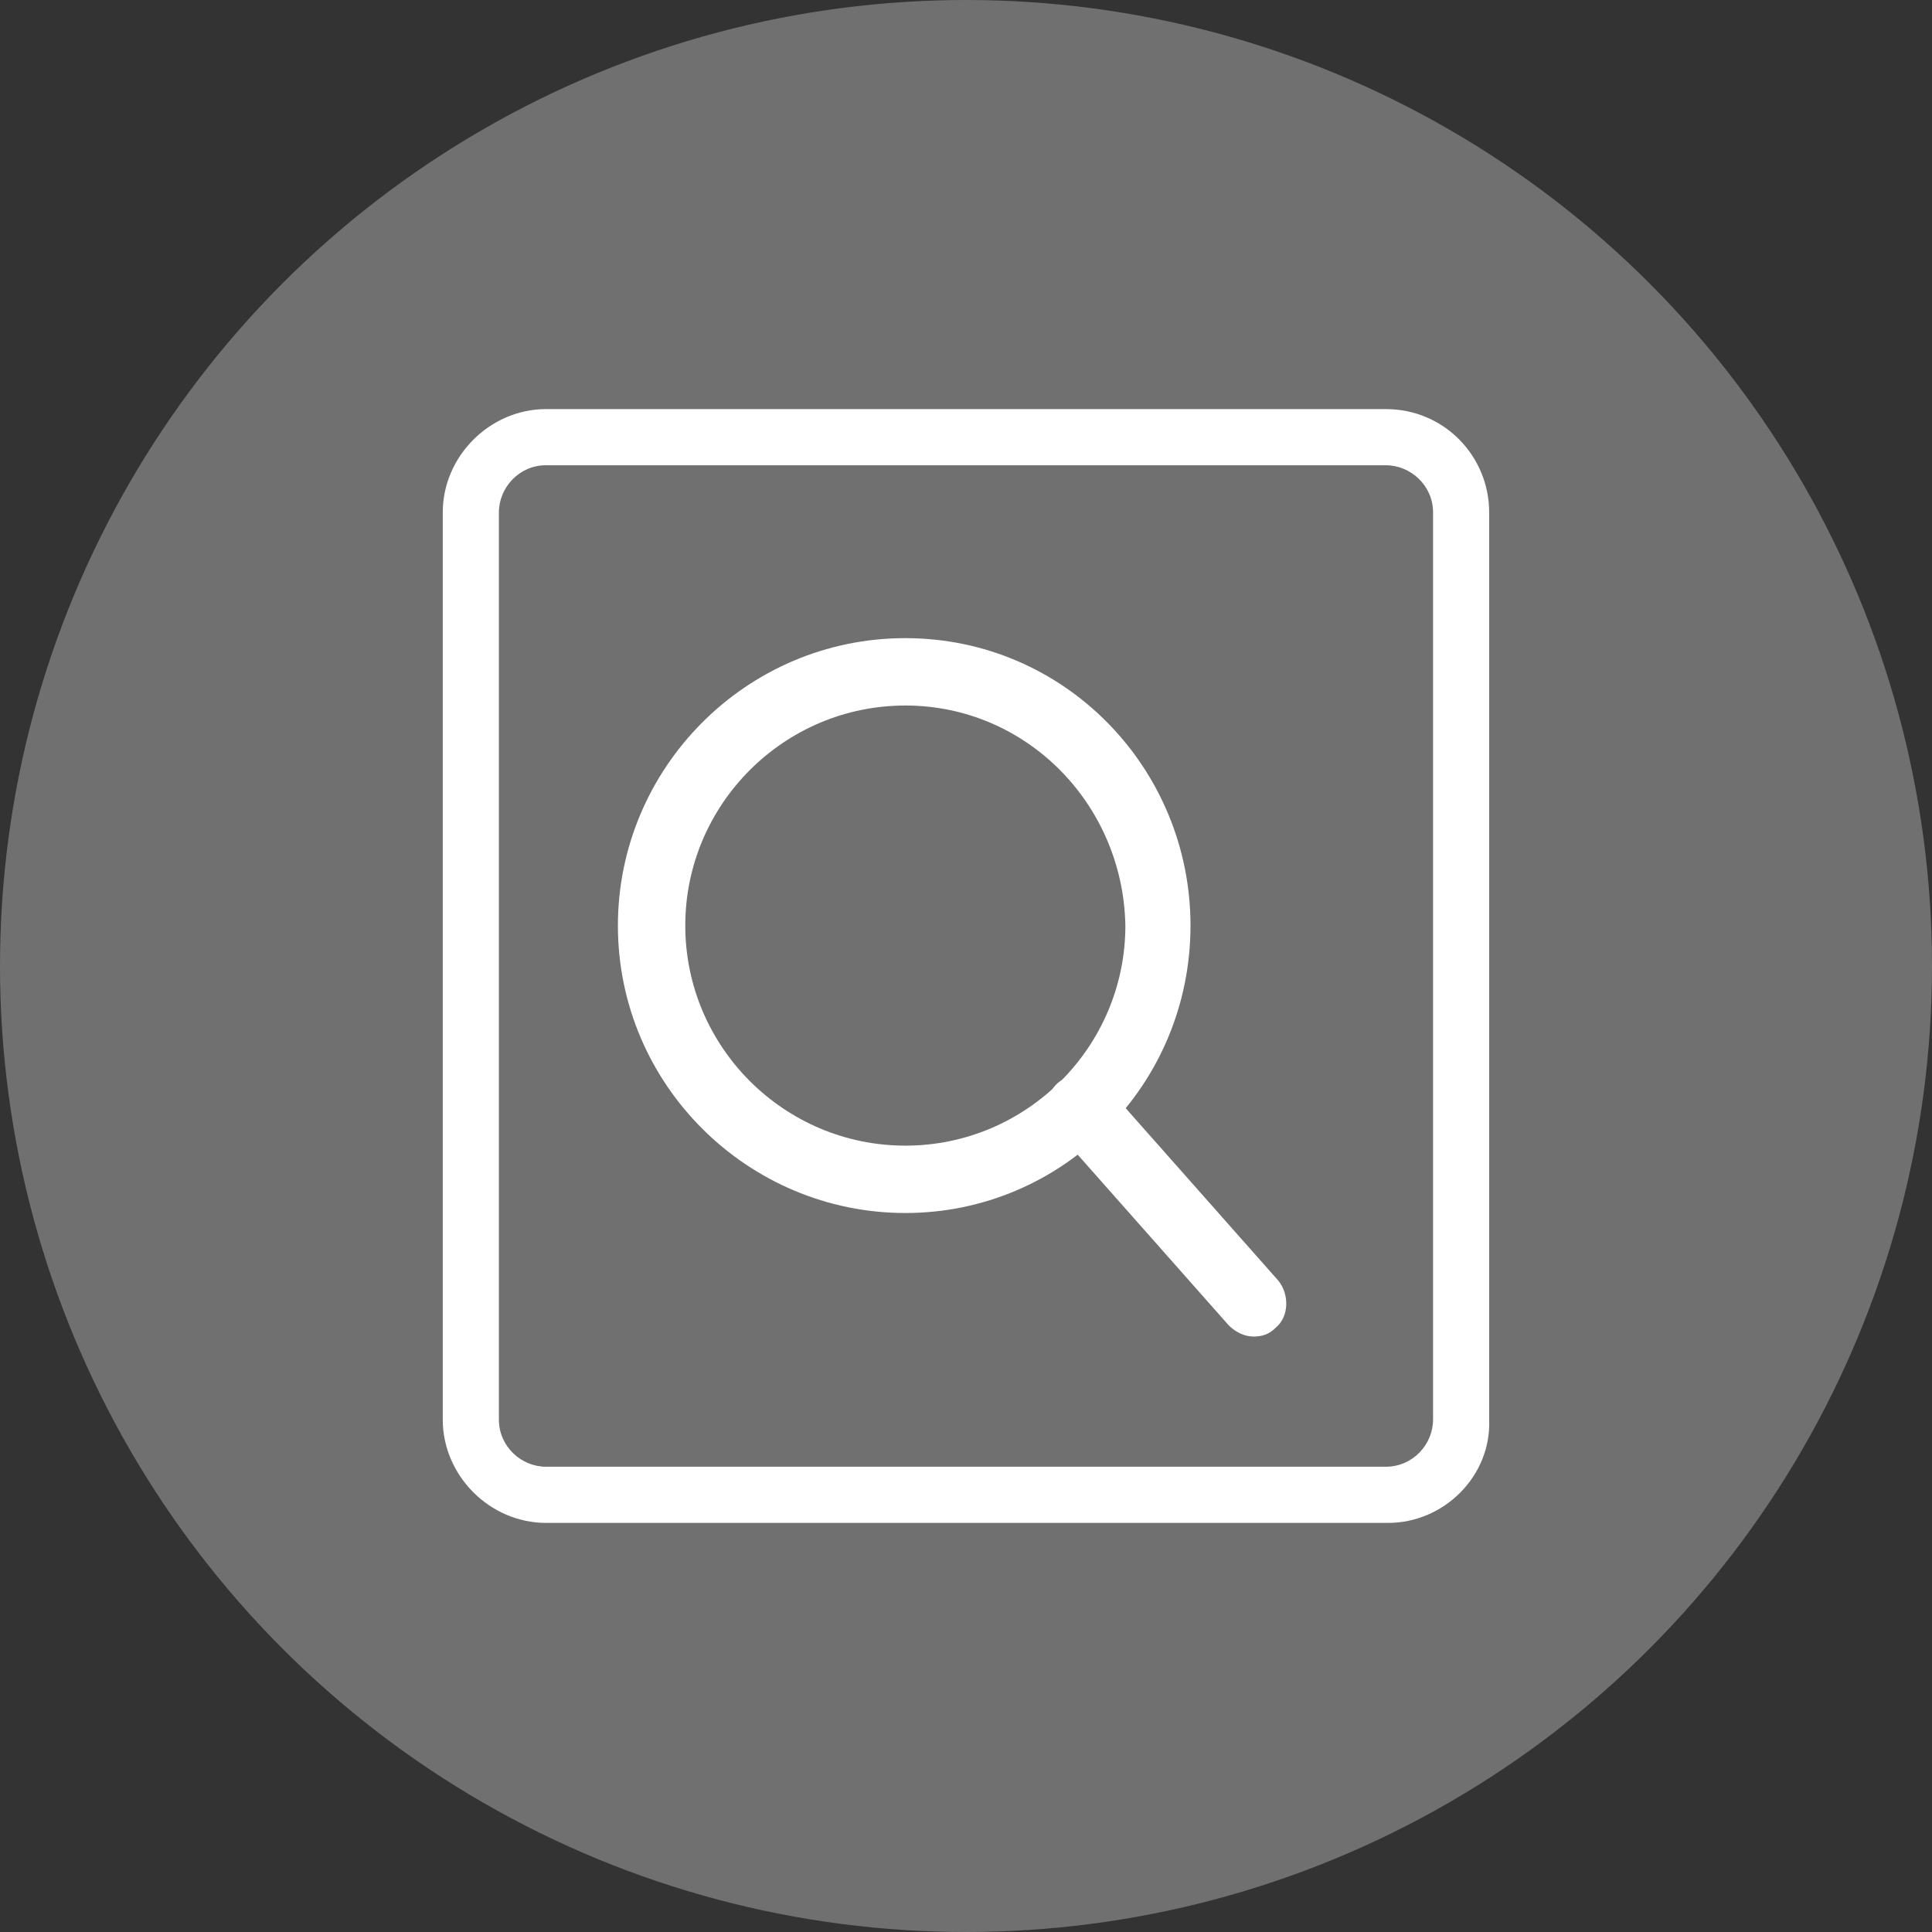
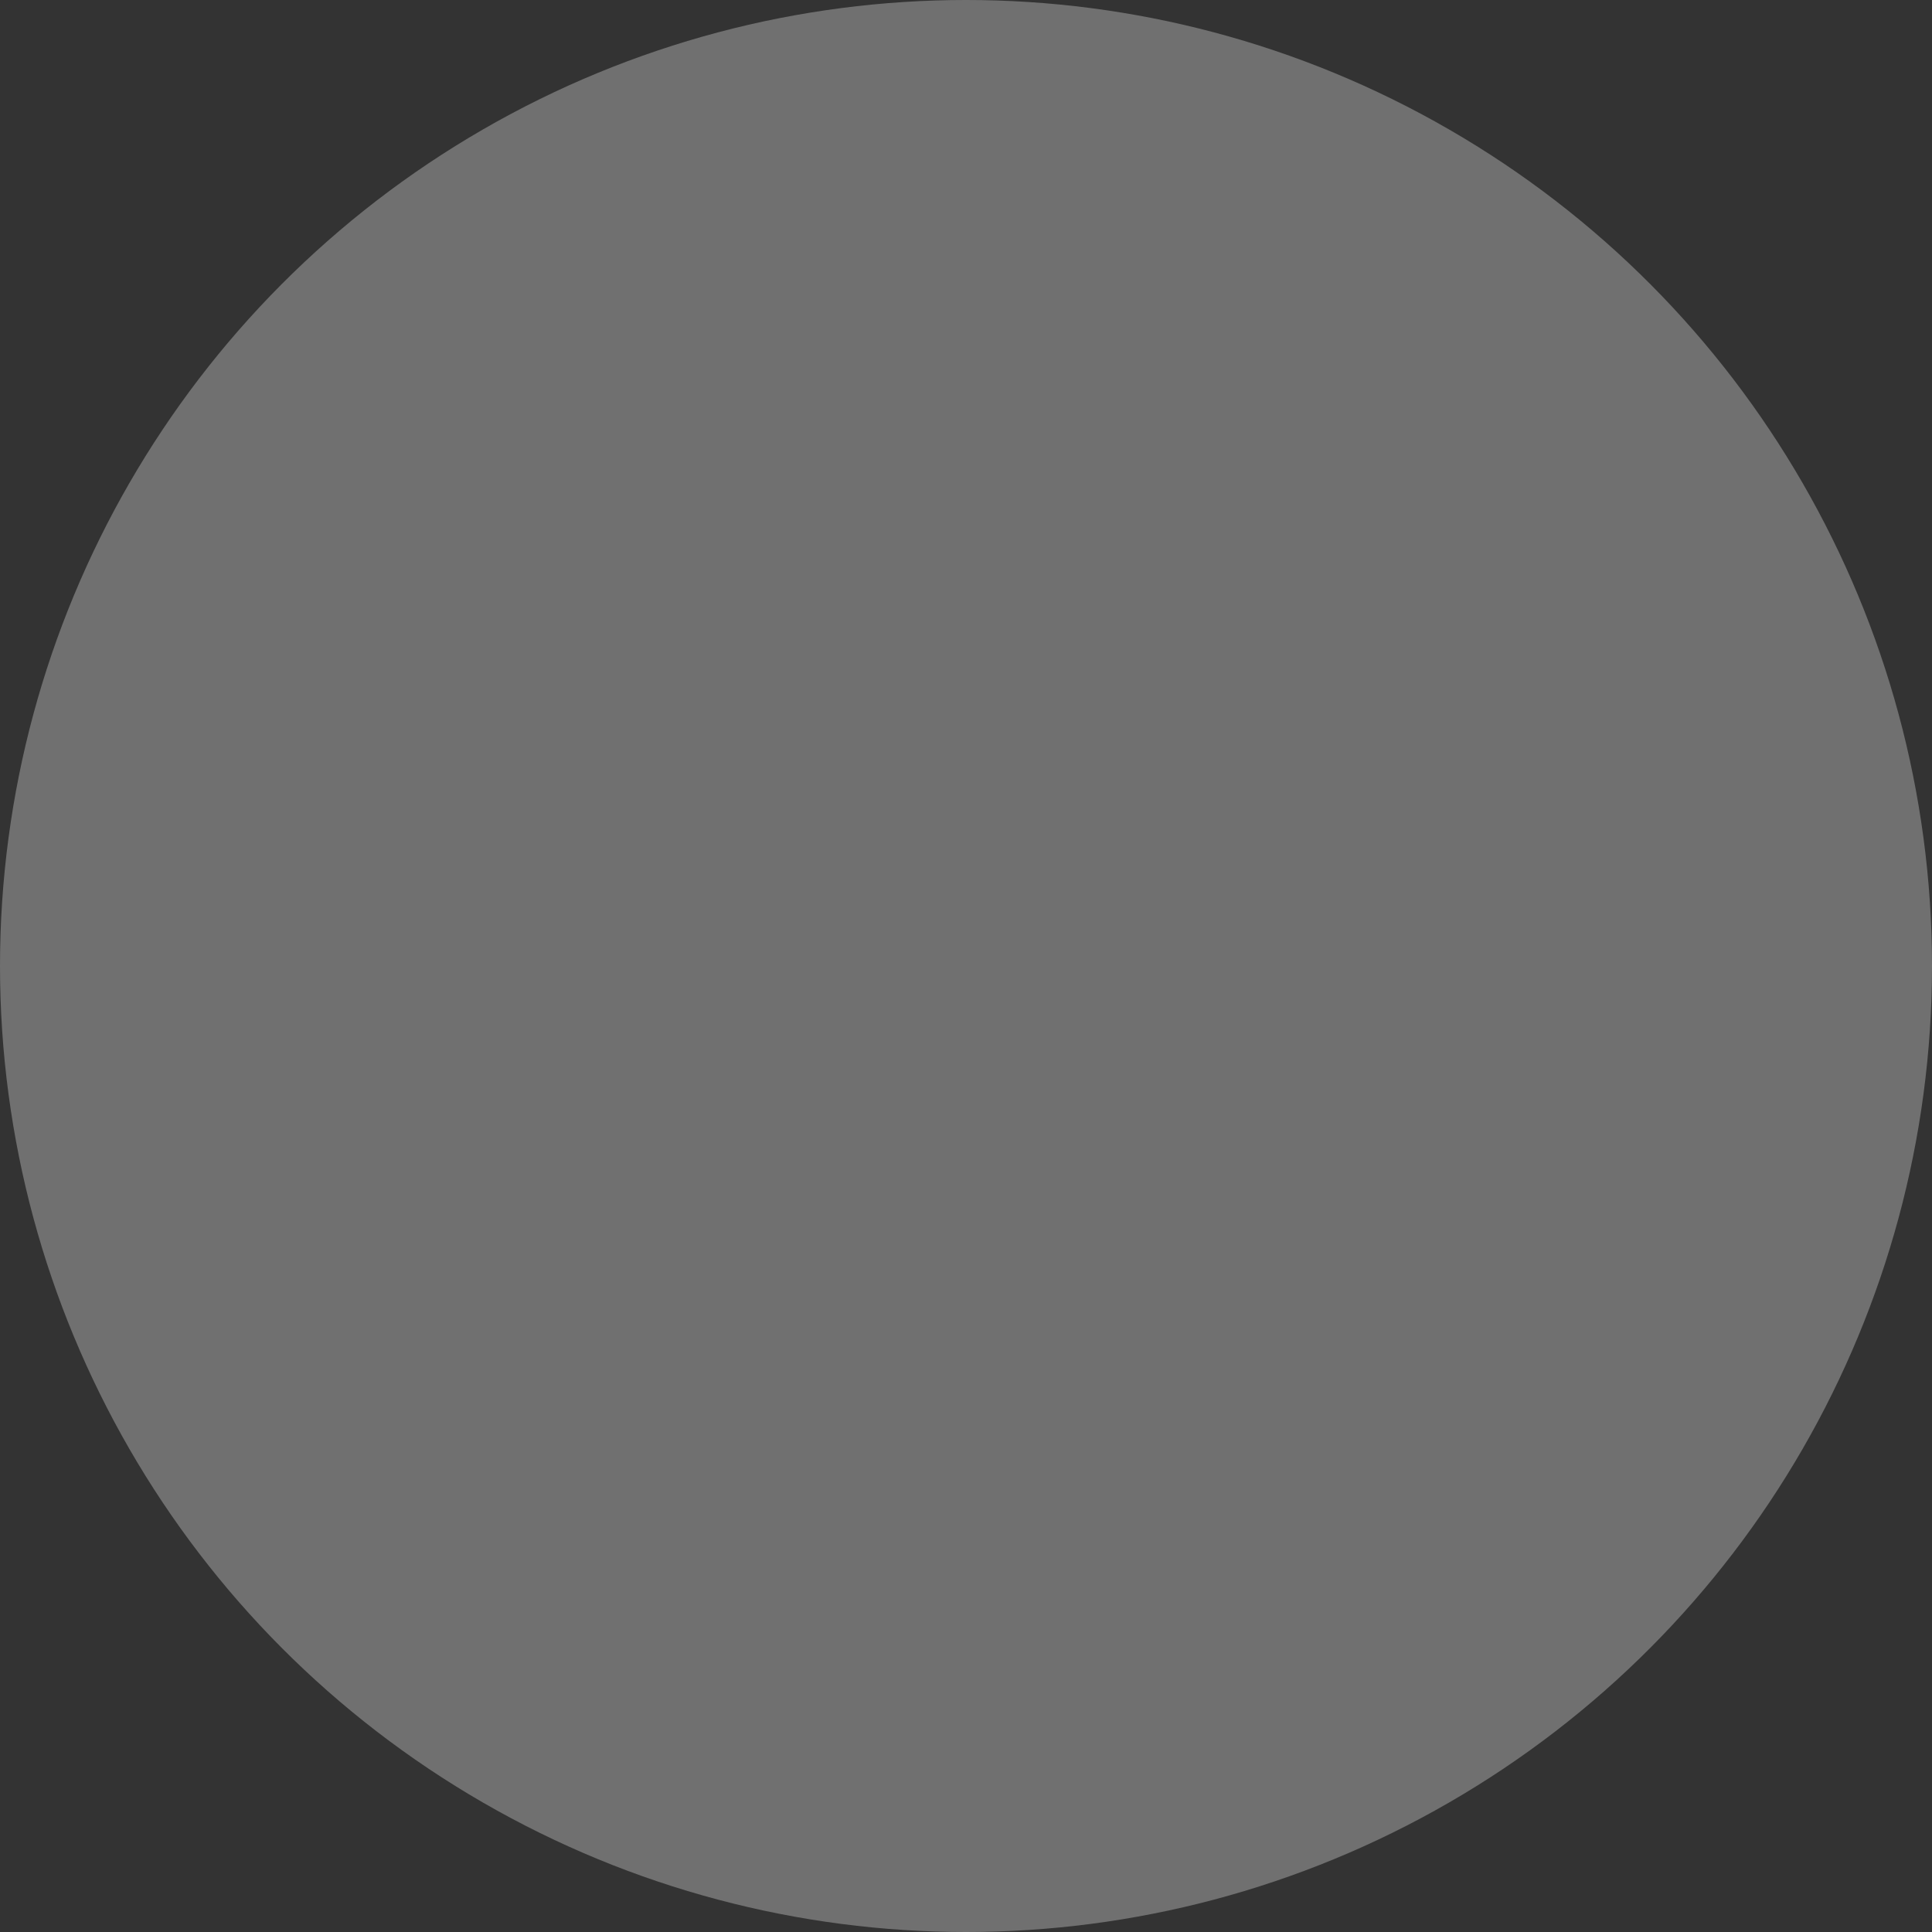
<svg xmlns="http://www.w3.org/2000/svg" version="1.1" id="Layer_1" x="0px" y="0px" width="120px" height="120px" viewBox="0 0 120 120" enable-background="new 0 0 120 120" xml:space="preserve">
  <rect x="0" y="0" width="120" height="120" fill="#333333" stroke="none" />
  <circle opacity="0.3" fill="#FFFFFF" enable-background="new    " cx="60" cy="60" r="60" />
  <g>
    <g>
-       <path fill="#FFFFFF" d="M56.232,75.342c-9.764,0-17.853-7.949-17.853-17.853c0-9.763,7.951-17.853,17.853-17.853    c9.903,0,17.712,8.09,17.712,17.853C73.944,67.393,65.995,75.342,56.232,75.342z M56.232,43.821    c-7.532,0-13.668,6.137-13.668,13.668c0,7.532,6.137,13.669,13.668,13.669s13.667-6.137,13.667-13.669    C69.76,49.958,63.764,43.821,56.232,43.821z" />
-     </g>
+       </g>
    <g>
-       <path fill="#FFFFFF" d="M77.852,83.015c-0.559,0-1.115-0.279-1.535-0.698l-10.74-12.135c-0.698-0.837-0.698-2.231,0.139-2.929    c0.838-0.698,2.232-0.698,2.93,0.14l10.739,12.134c0.698,0.837,0.698,2.231-0.139,2.93C78.826,82.875,78.408,83.015,77.852,83.015    z" />
-     </g>
+       </g>
    <g>
-       <path fill="#FFFFFF" d="M86.219,94.59H33.915c-3.486,0-6.415-2.929-6.415-6.415V31.826c0-3.486,2.928-6.416,6.415-6.416H86.08    c3.627,0,6.415,2.929,6.415,6.416v56.349C92.634,91.661,89.705,94.59,86.219,94.59z M33.915,28.896    c-1.672,0-2.928,1.395-2.928,2.929v56.349c0,1.674,1.395,2.928,2.928,2.928H86.08c1.674,0,2.93-1.395,2.93-2.928V31.826    c0-1.674-1.396-2.928-2.93-2.928H33.915V28.896z" />
-     </g>
+       </g>
  </g>
</svg>